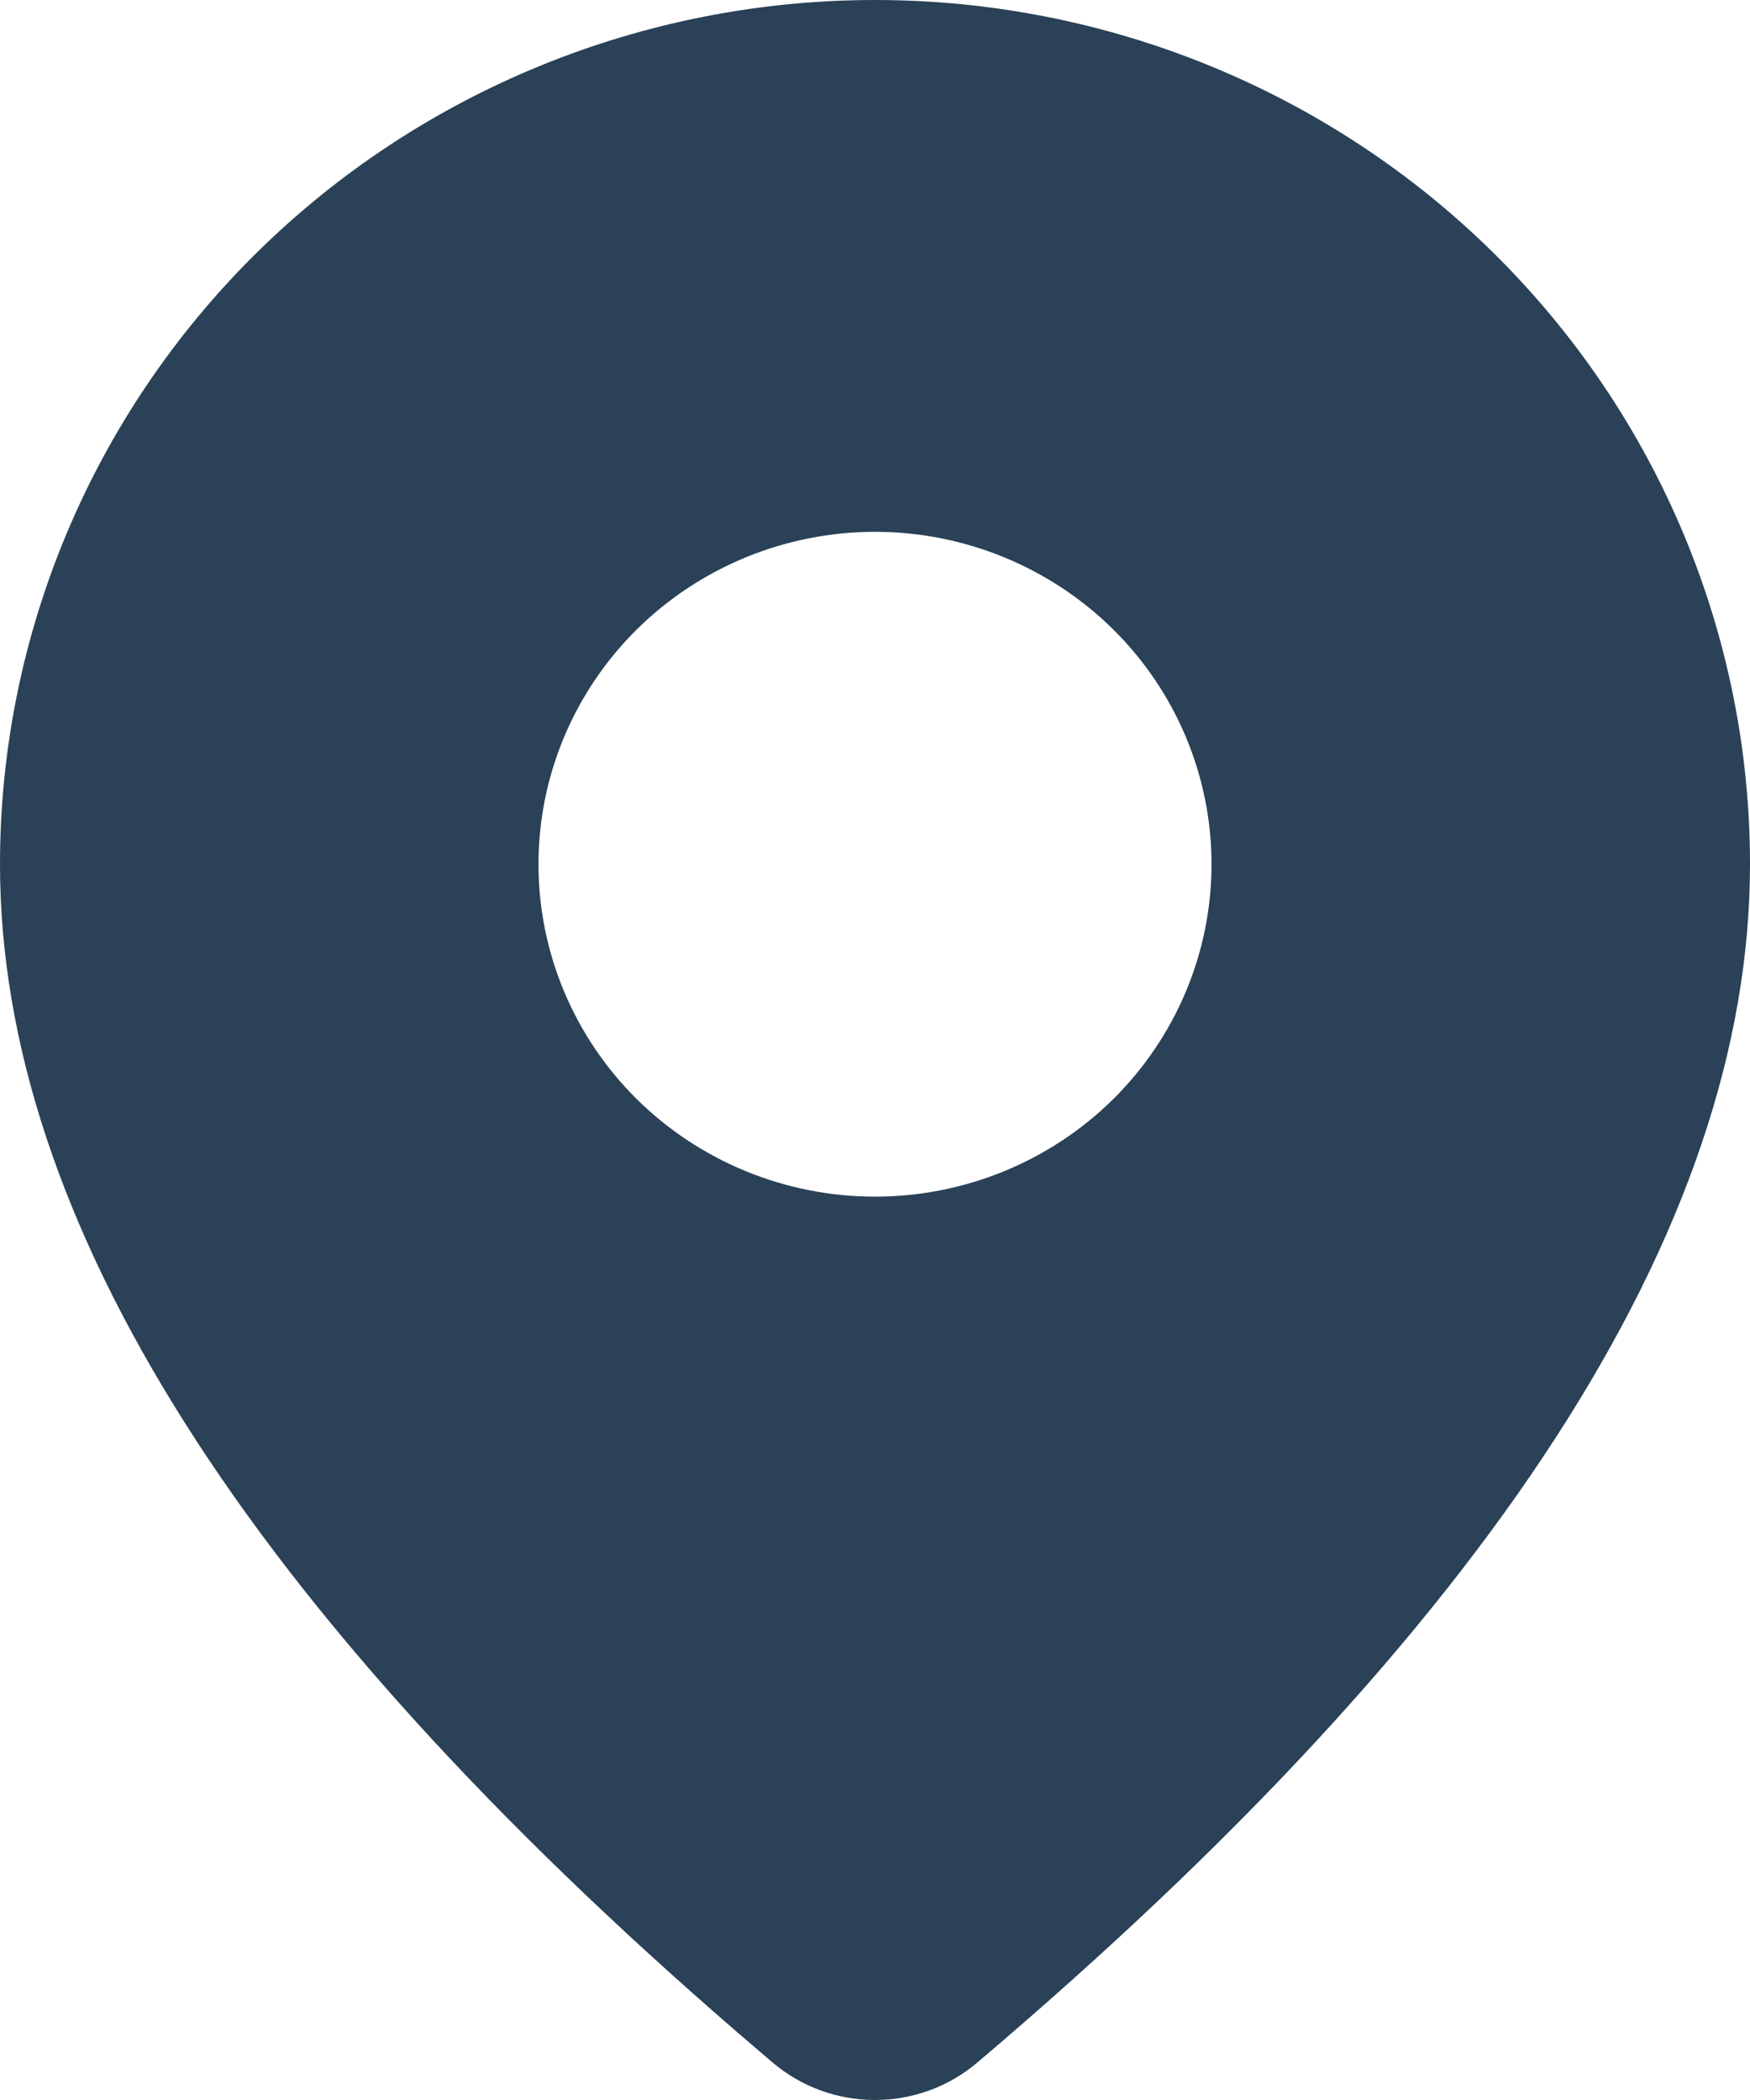
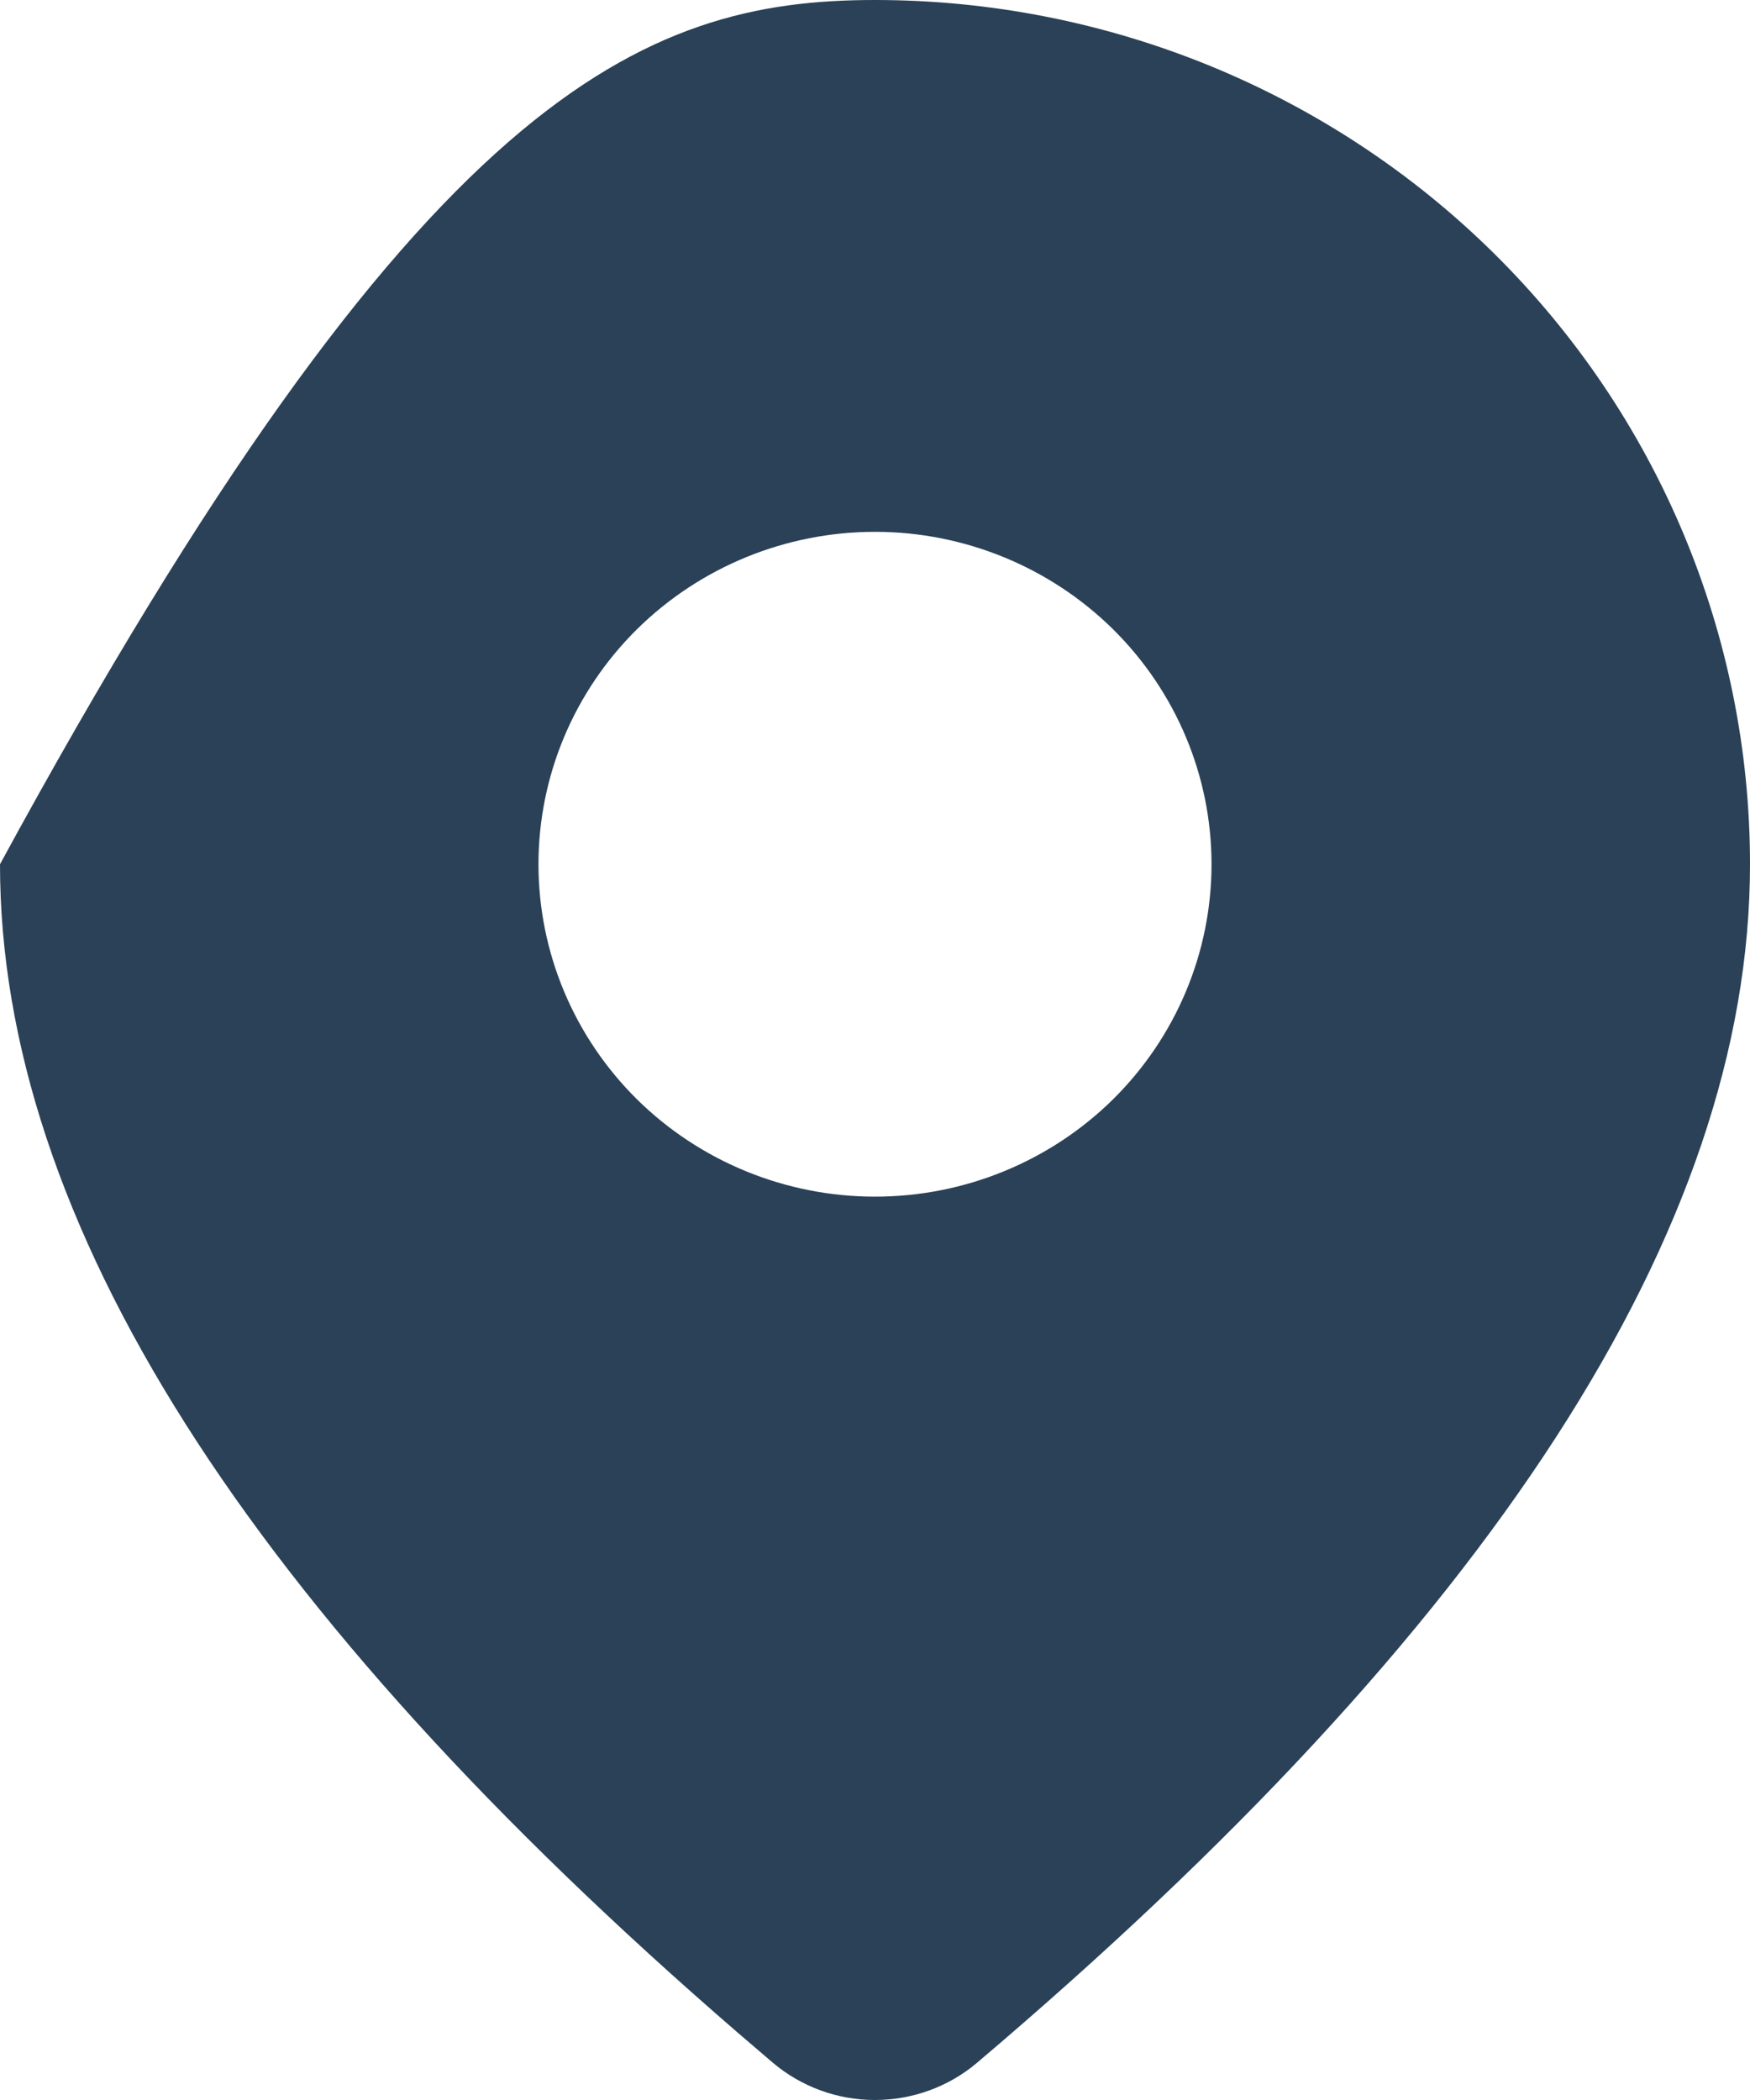
<svg xmlns="http://www.w3.org/2000/svg" width="20" height="24" viewBox="0 0 20 24" fill="none">
-   <path d="M10 0C12.652 0 15.196 1.041 17.071 2.893C18.946 4.745 20 7.258 20 9.877C20 14.051 17.031 18.6 11.169 23.572C10.843 23.849 10.428 24 9.998 24C9.568 24 9.153 23.847 8.828 23.57L8.44 23.238C2.838 18.395 0 13.958 0 9.877C0 7.258 1.054 4.745 2.929 2.893C4.804 1.041 7.348 0 10 0ZM10 6.078C8.98 6.078 8.002 6.479 7.28 7.191C6.559 7.904 6.154 8.87 6.154 9.877C6.154 10.885 6.559 11.851 7.28 12.564C8.002 13.276 8.98 13.676 10 13.676C11.02 13.676 11.998 13.276 12.72 12.564C13.441 11.851 13.846 10.885 13.846 9.877C13.846 8.87 13.441 7.904 12.72 7.191C11.998 6.479 11.02 6.078 10 6.078Z" fill="#2A4157" />
+   <path d="M10 0C12.652 0 15.196 1.041 17.071 2.893C18.946 4.745 20 7.258 20 9.877C20 14.051 17.031 18.6 11.169 23.572C10.843 23.849 10.428 24 9.998 24C9.568 24 9.153 23.847 8.828 23.57L8.44 23.238C2.838 18.395 0 13.958 0 9.877C4.804 1.041 7.348 0 10 0ZM10 6.078C8.98 6.078 8.002 6.479 7.28 7.191C6.559 7.904 6.154 8.87 6.154 9.877C6.154 10.885 6.559 11.851 7.28 12.564C8.002 13.276 8.98 13.676 10 13.676C11.02 13.676 11.998 13.276 12.72 12.564C13.441 11.851 13.846 10.885 13.846 9.877C13.846 8.87 13.441 7.904 12.72 7.191C11.998 6.479 11.02 6.078 10 6.078Z" fill="#2A4157" />
</svg>